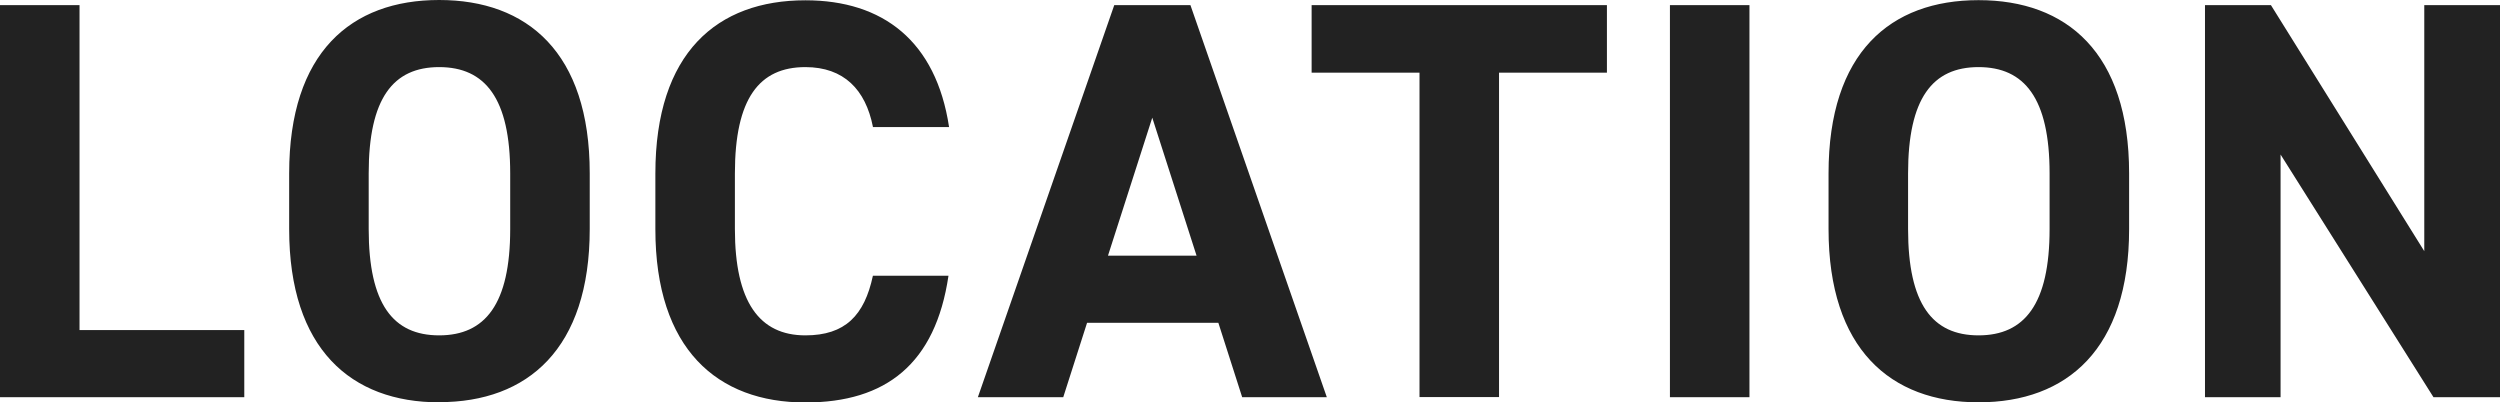
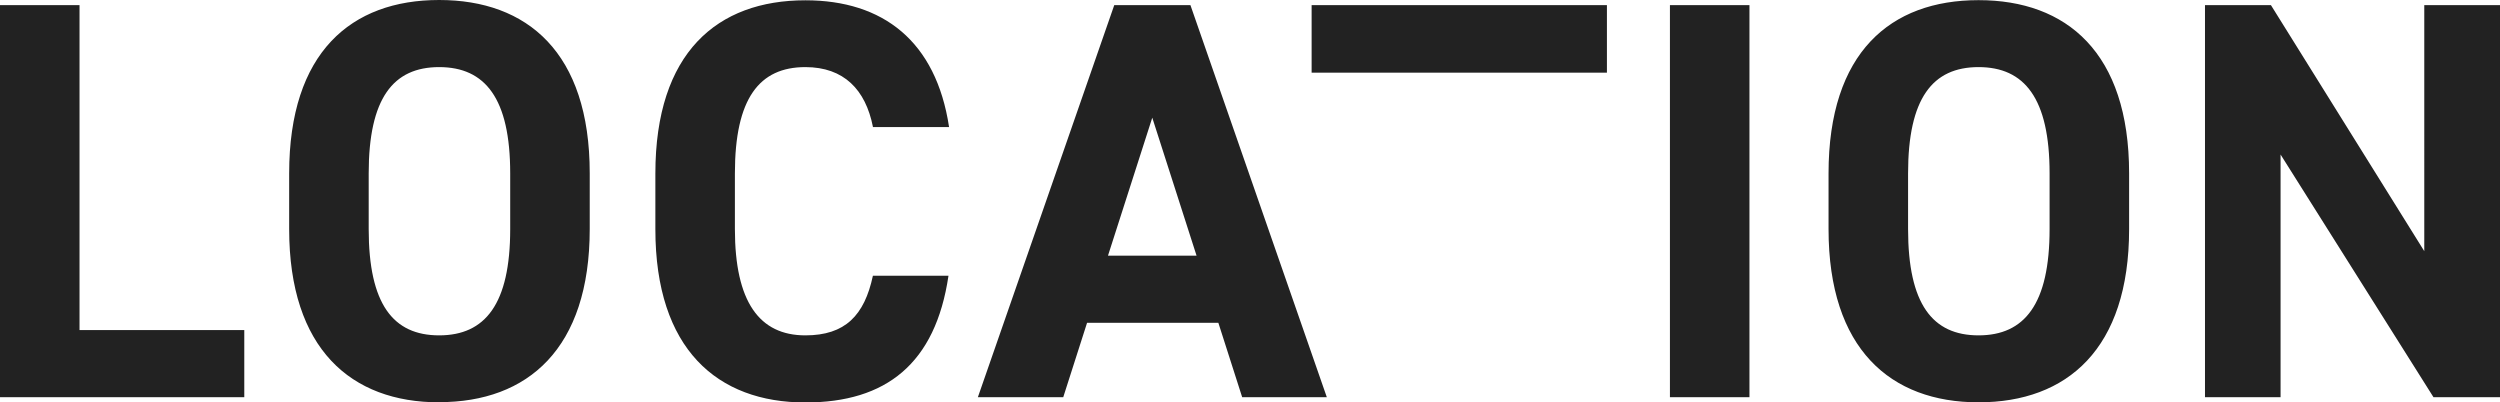
<svg xmlns="http://www.w3.org/2000/svg" id="_レイヤー_2" viewBox="0 0 171.01 27.52">
  <g id="_レイヤー_1-2" fill="#222">
-     <path d="M5.44 22.58h11.27v4.59H0V.35h5.44v22.23zm24.6 4.94c-6.02 0-10.26-3.65-10.26-11.85v-3.81C19.78 3.58 24.02 0 30.04 0s10.3 3.58 10.3 11.85v3.81c0 8.2-4.24 11.85-10.3 11.85zm-4.82-11.85c0 5.13 1.67 7.27 4.82 7.27s4.86-2.14 4.86-7.27v-3.81c0-5.13-1.71-7.27-4.86-7.27s-4.82 2.14-4.82 7.27v3.81zm34.49-7c-.5-2.53-1.98-4.08-4.62-4.08-3.15 0-4.82 2.14-4.82 7.27v3.81c0 4.97 1.67 7.27 4.82 7.27 2.72 0 4.04-1.36 4.62-4.08h5.17c-.89 6.02-4.27 8.67-9.79 8.67-6.02 0-10.26-3.65-10.26-11.85v-3.81C44.83 3.59 49.07.02 55.09.02c5.32 0 8.94 2.8 9.83 8.67h-5.21zm7.18 18.5L76.22.35h5.21l9.33 26.82h-5.79l-1.63-5.09h-8.98l-1.63 5.09H66.9zm8.9-9.68h6.06l-3.03-9.44-3.03 9.44zM109.92.35v4.62h-7.38v22.19H97.1V4.97h-7.38V.35h20.21zm9.75 26.82h-5.44V.35h5.44v26.82zm15.67.35c-6.02 0-10.26-3.65-10.26-11.85v-3.81c0-8.28 4.24-11.85 10.26-11.85s10.3 3.58 10.3 11.85v3.81c0 8.2-4.24 11.85-10.3 11.85zm-4.82-11.85c0 5.13 1.67 7.27 4.82 7.27s4.86-2.14 4.86-7.27v-3.81c0-5.13-1.71-7.27-4.86-7.27s-4.82 2.14-4.82 7.27v3.81zM171.01.35v26.82h-4.55L156 10.57v16.6h-5.17V.35h4.51l10.49 16.83V.35H171z" />
+     <path d="M5.44 22.58h11.27v4.59H0V.35h5.44v22.23zm24.6 4.94c-6.02 0-10.26-3.65-10.26-11.85v-3.81C19.78 3.58 24.02 0 30.04 0s10.3 3.58 10.3 11.85v3.81c0 8.2-4.24 11.85-10.3 11.85zm-4.82-11.85c0 5.13 1.67 7.27 4.82 7.27s4.86-2.14 4.86-7.27v-3.81c0-5.13-1.71-7.27-4.86-7.27s-4.82 2.14-4.82 7.27v3.81zm34.49-7c-.5-2.53-1.98-4.08-4.62-4.08-3.15 0-4.82 2.14-4.82 7.27v3.81c0 4.97 1.67 7.27 4.82 7.27 2.72 0 4.04-1.36 4.62-4.08h5.17c-.89 6.02-4.27 8.67-9.79 8.67-6.02 0-10.26-3.65-10.26-11.85v-3.81C44.83 3.59 49.07.02 55.09.02c5.32 0 8.94 2.8 9.83 8.67h-5.21zm7.18 18.5L76.22.35h5.21l9.33 26.82h-5.79l-1.63-5.09h-8.98l-1.63 5.09H66.9zm8.9-9.68h6.06l-3.03-9.44-3.03 9.44zM109.92.35v4.62h-7.38H97.1V4.97h-7.38V.35h20.21zm9.75 26.82h-5.44V.35h5.44v26.82zm15.67.35c-6.02 0-10.26-3.65-10.26-11.85v-3.81c0-8.28 4.24-11.85 10.26-11.85s10.3 3.58 10.3 11.85v3.81c0 8.2-4.24 11.85-10.3 11.85zm-4.82-11.85c0 5.13 1.67 7.27 4.82 7.27s4.86-2.14 4.86-7.27v-3.81c0-5.13-1.71-7.27-4.86-7.27s-4.82 2.14-4.82 7.27v3.81zM171.01.35v26.82h-4.55L156 10.57v16.6h-5.17V.35h4.51l10.49 16.83V.35H171z" />
  </g>
</svg>